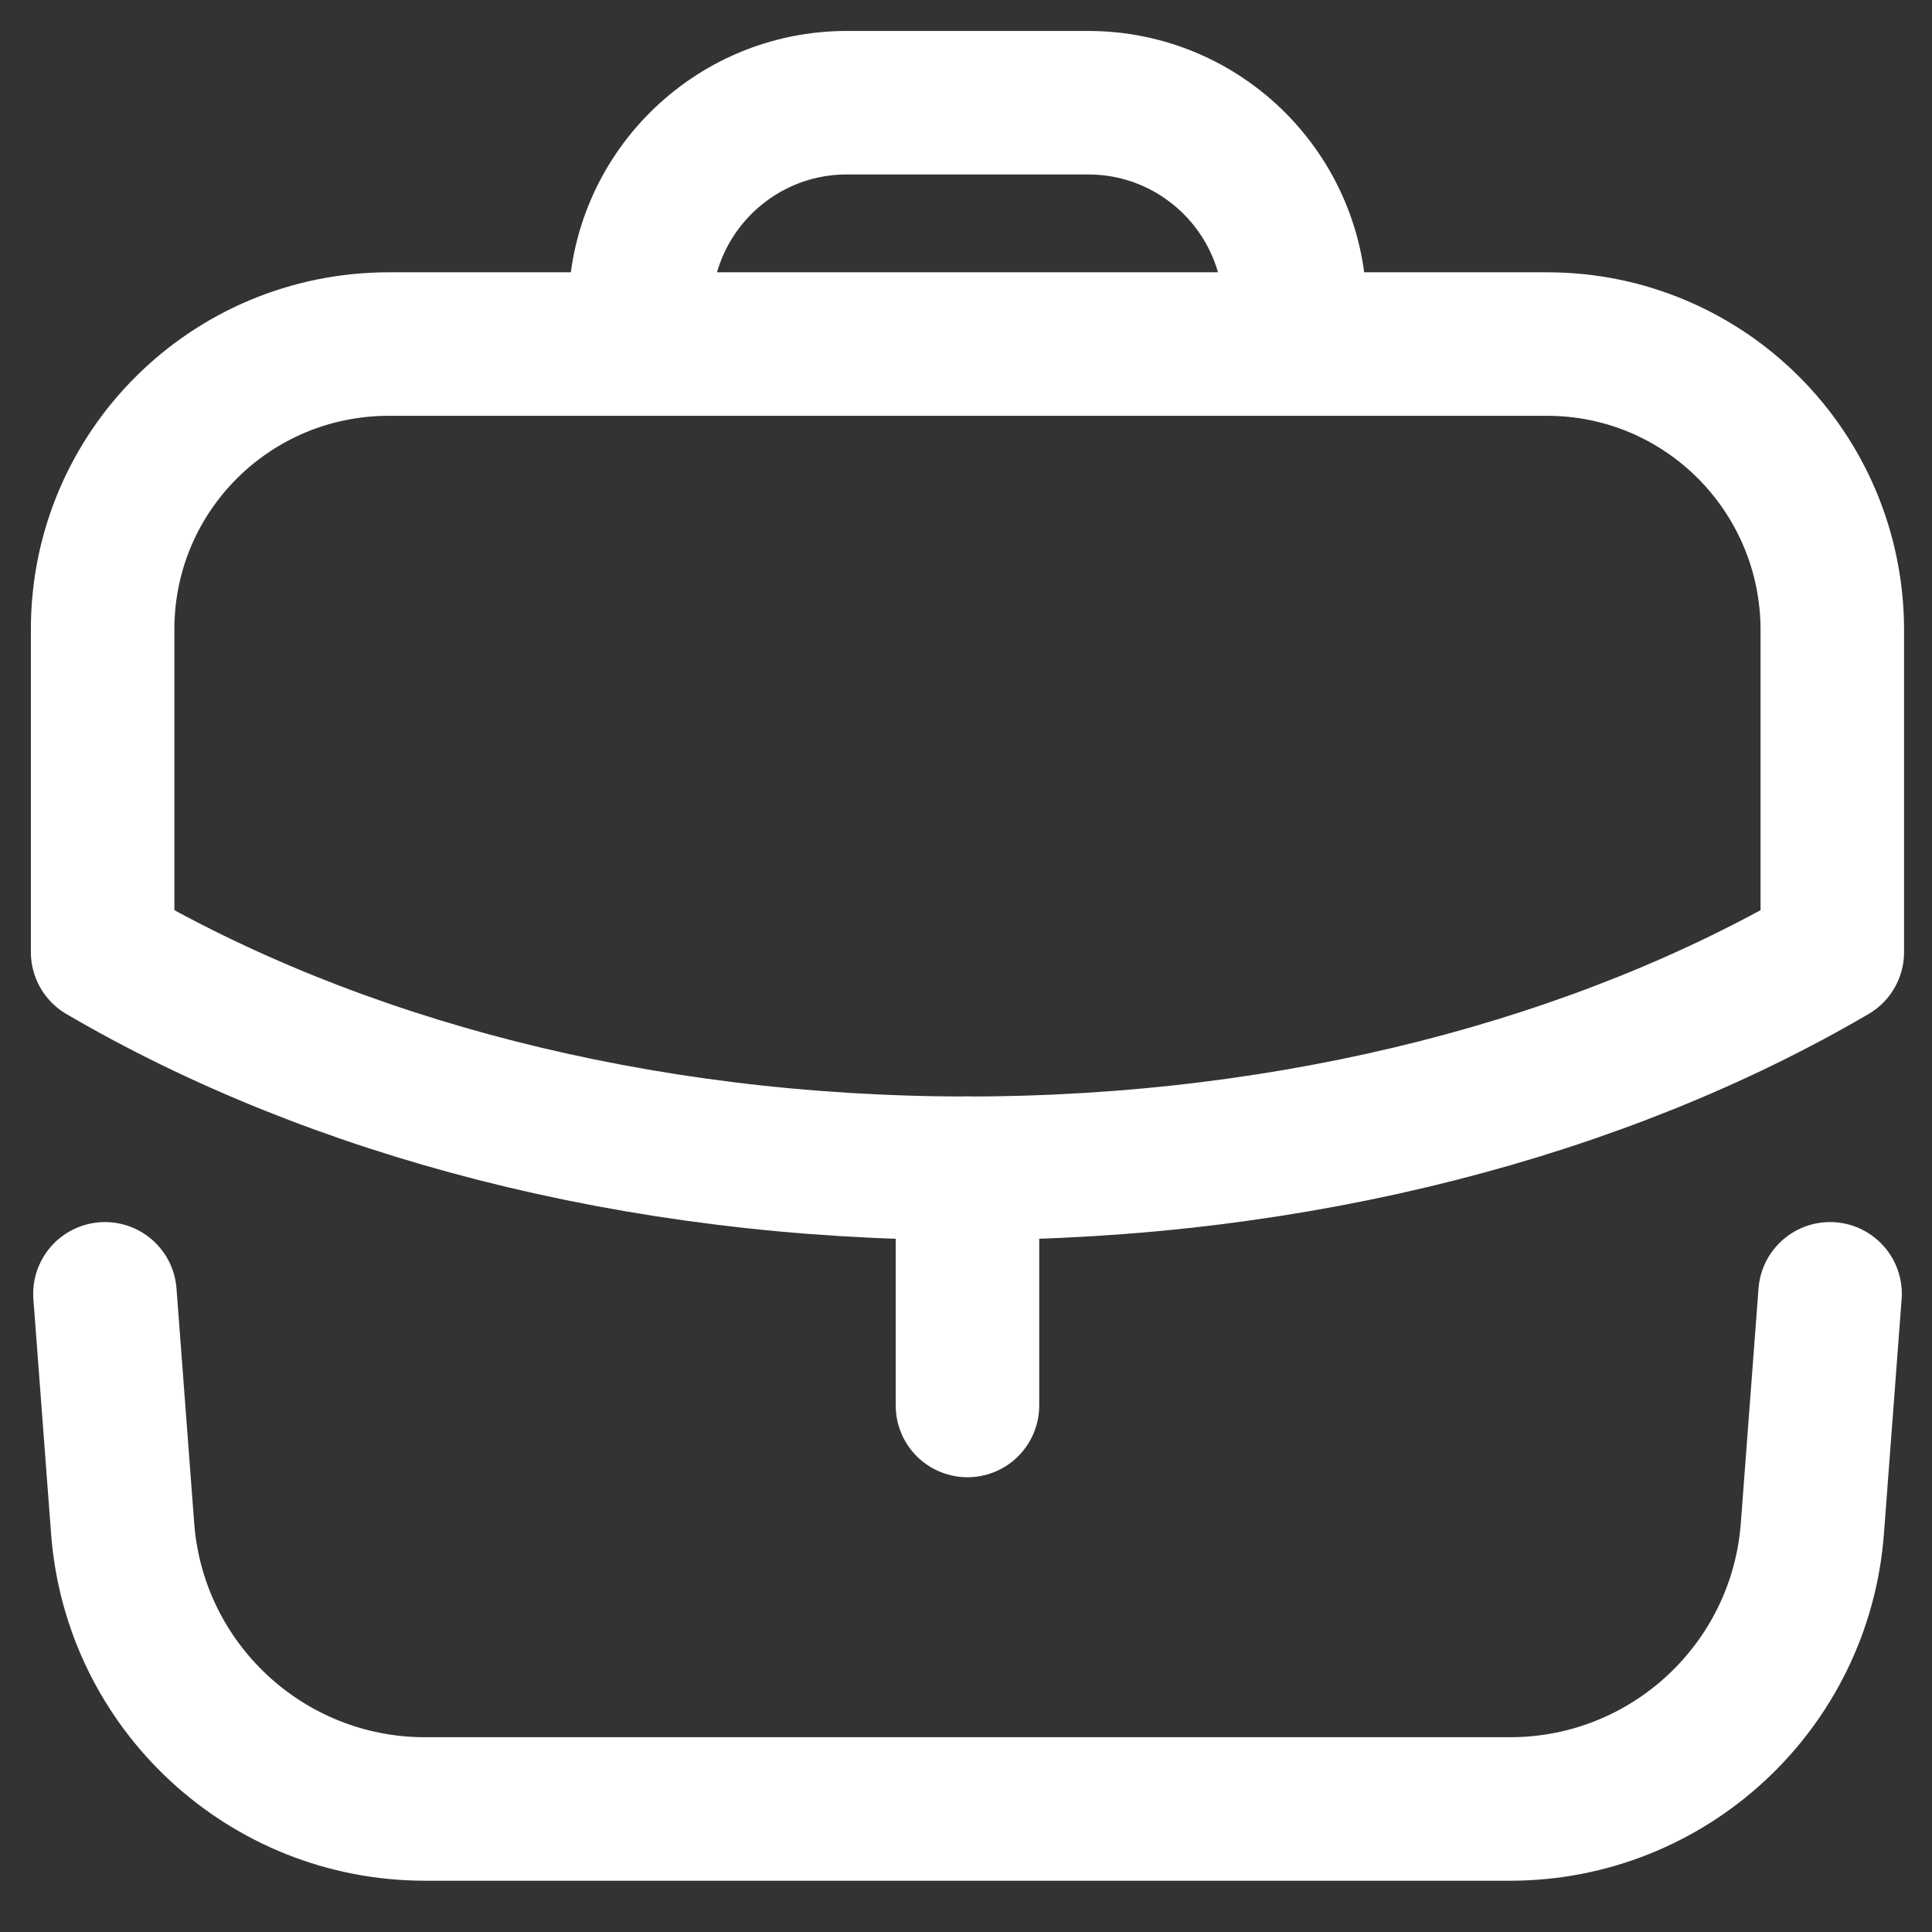
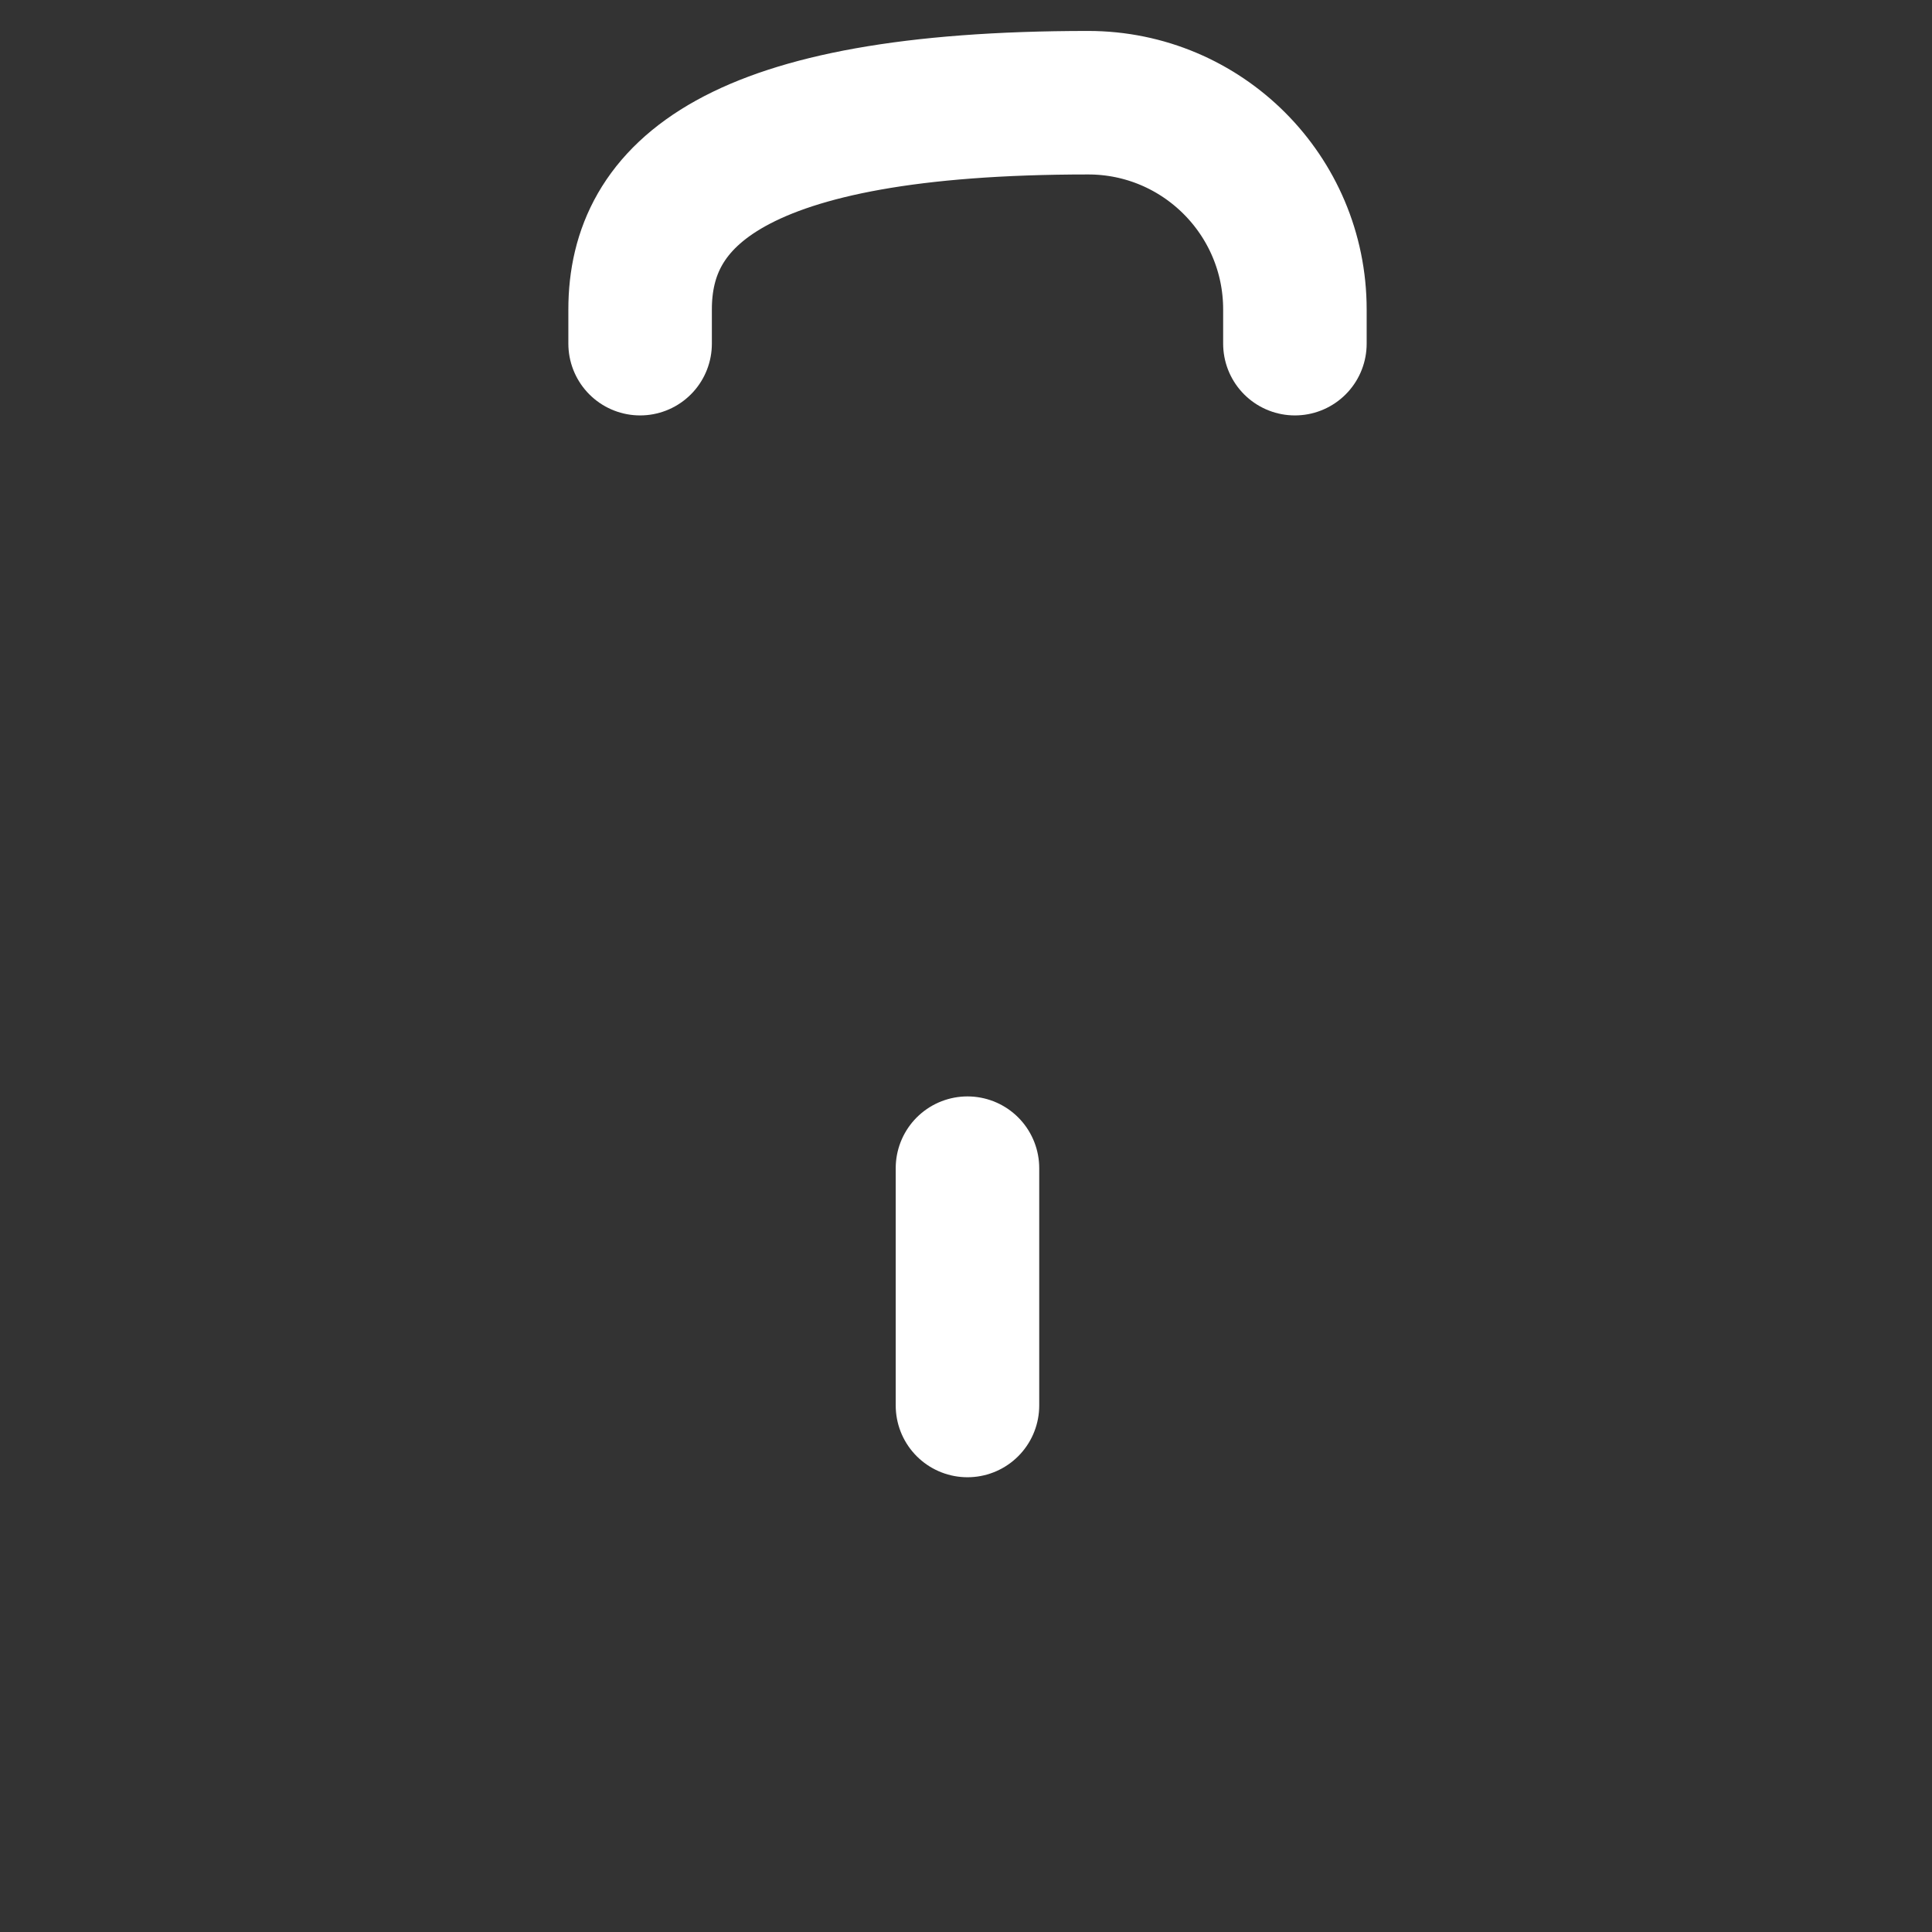
<svg xmlns="http://www.w3.org/2000/svg" width="25" height="25" viewBox="0 0 25 25" fill="none">
  <rect x="0" y="0" width="25" height="25" fill="#333333" stroke="none" />
  <path d="M12.519 18.187V15.116" stroke="white" stroke-width="1.857" stroke-linecap="round" stroke-linejoin="round" />
-   <path fill-rule="evenodd" clip-rule="evenodd" d="M20.018 4.452C22.063 4.452 23.71 6.111 23.71 8.156V12.32C20.732 14.063 16.798 15.117 12.513 15.117C8.228 15.117 4.306 14.063 1.328 12.32V8.144C1.328 6.099 2.986 4.452 5.032 4.452H20.018Z" stroke="white" stroke-width="1.857" stroke-linecap="round" stroke-linejoin="round" />
-   <path d="M16.756 4.447V4.004C16.756 2.527 15.558 1.329 14.081 1.329H10.958C9.482 1.329 8.283 2.527 8.283 4.004V4.447" stroke="white" stroke-width="1.857" stroke-linecap="round" stroke-linejoin="round" />
-   <path d="M1.358 16.742L1.587 19.779C1.742 21.826 3.448 23.408 5.499 23.408H19.54C21.591 23.408 23.297 21.826 23.452 19.779L23.681 16.742" stroke="white" stroke-width="1.857" stroke-linecap="round" stroke-linejoin="round" />
+   <path d="M16.756 4.447V4.004C16.756 2.527 15.558 1.329 14.081 1.329C9.482 1.329 8.283 2.527 8.283 4.004V4.447" stroke="white" stroke-width="1.857" stroke-linecap="round" stroke-linejoin="round" />
</svg>